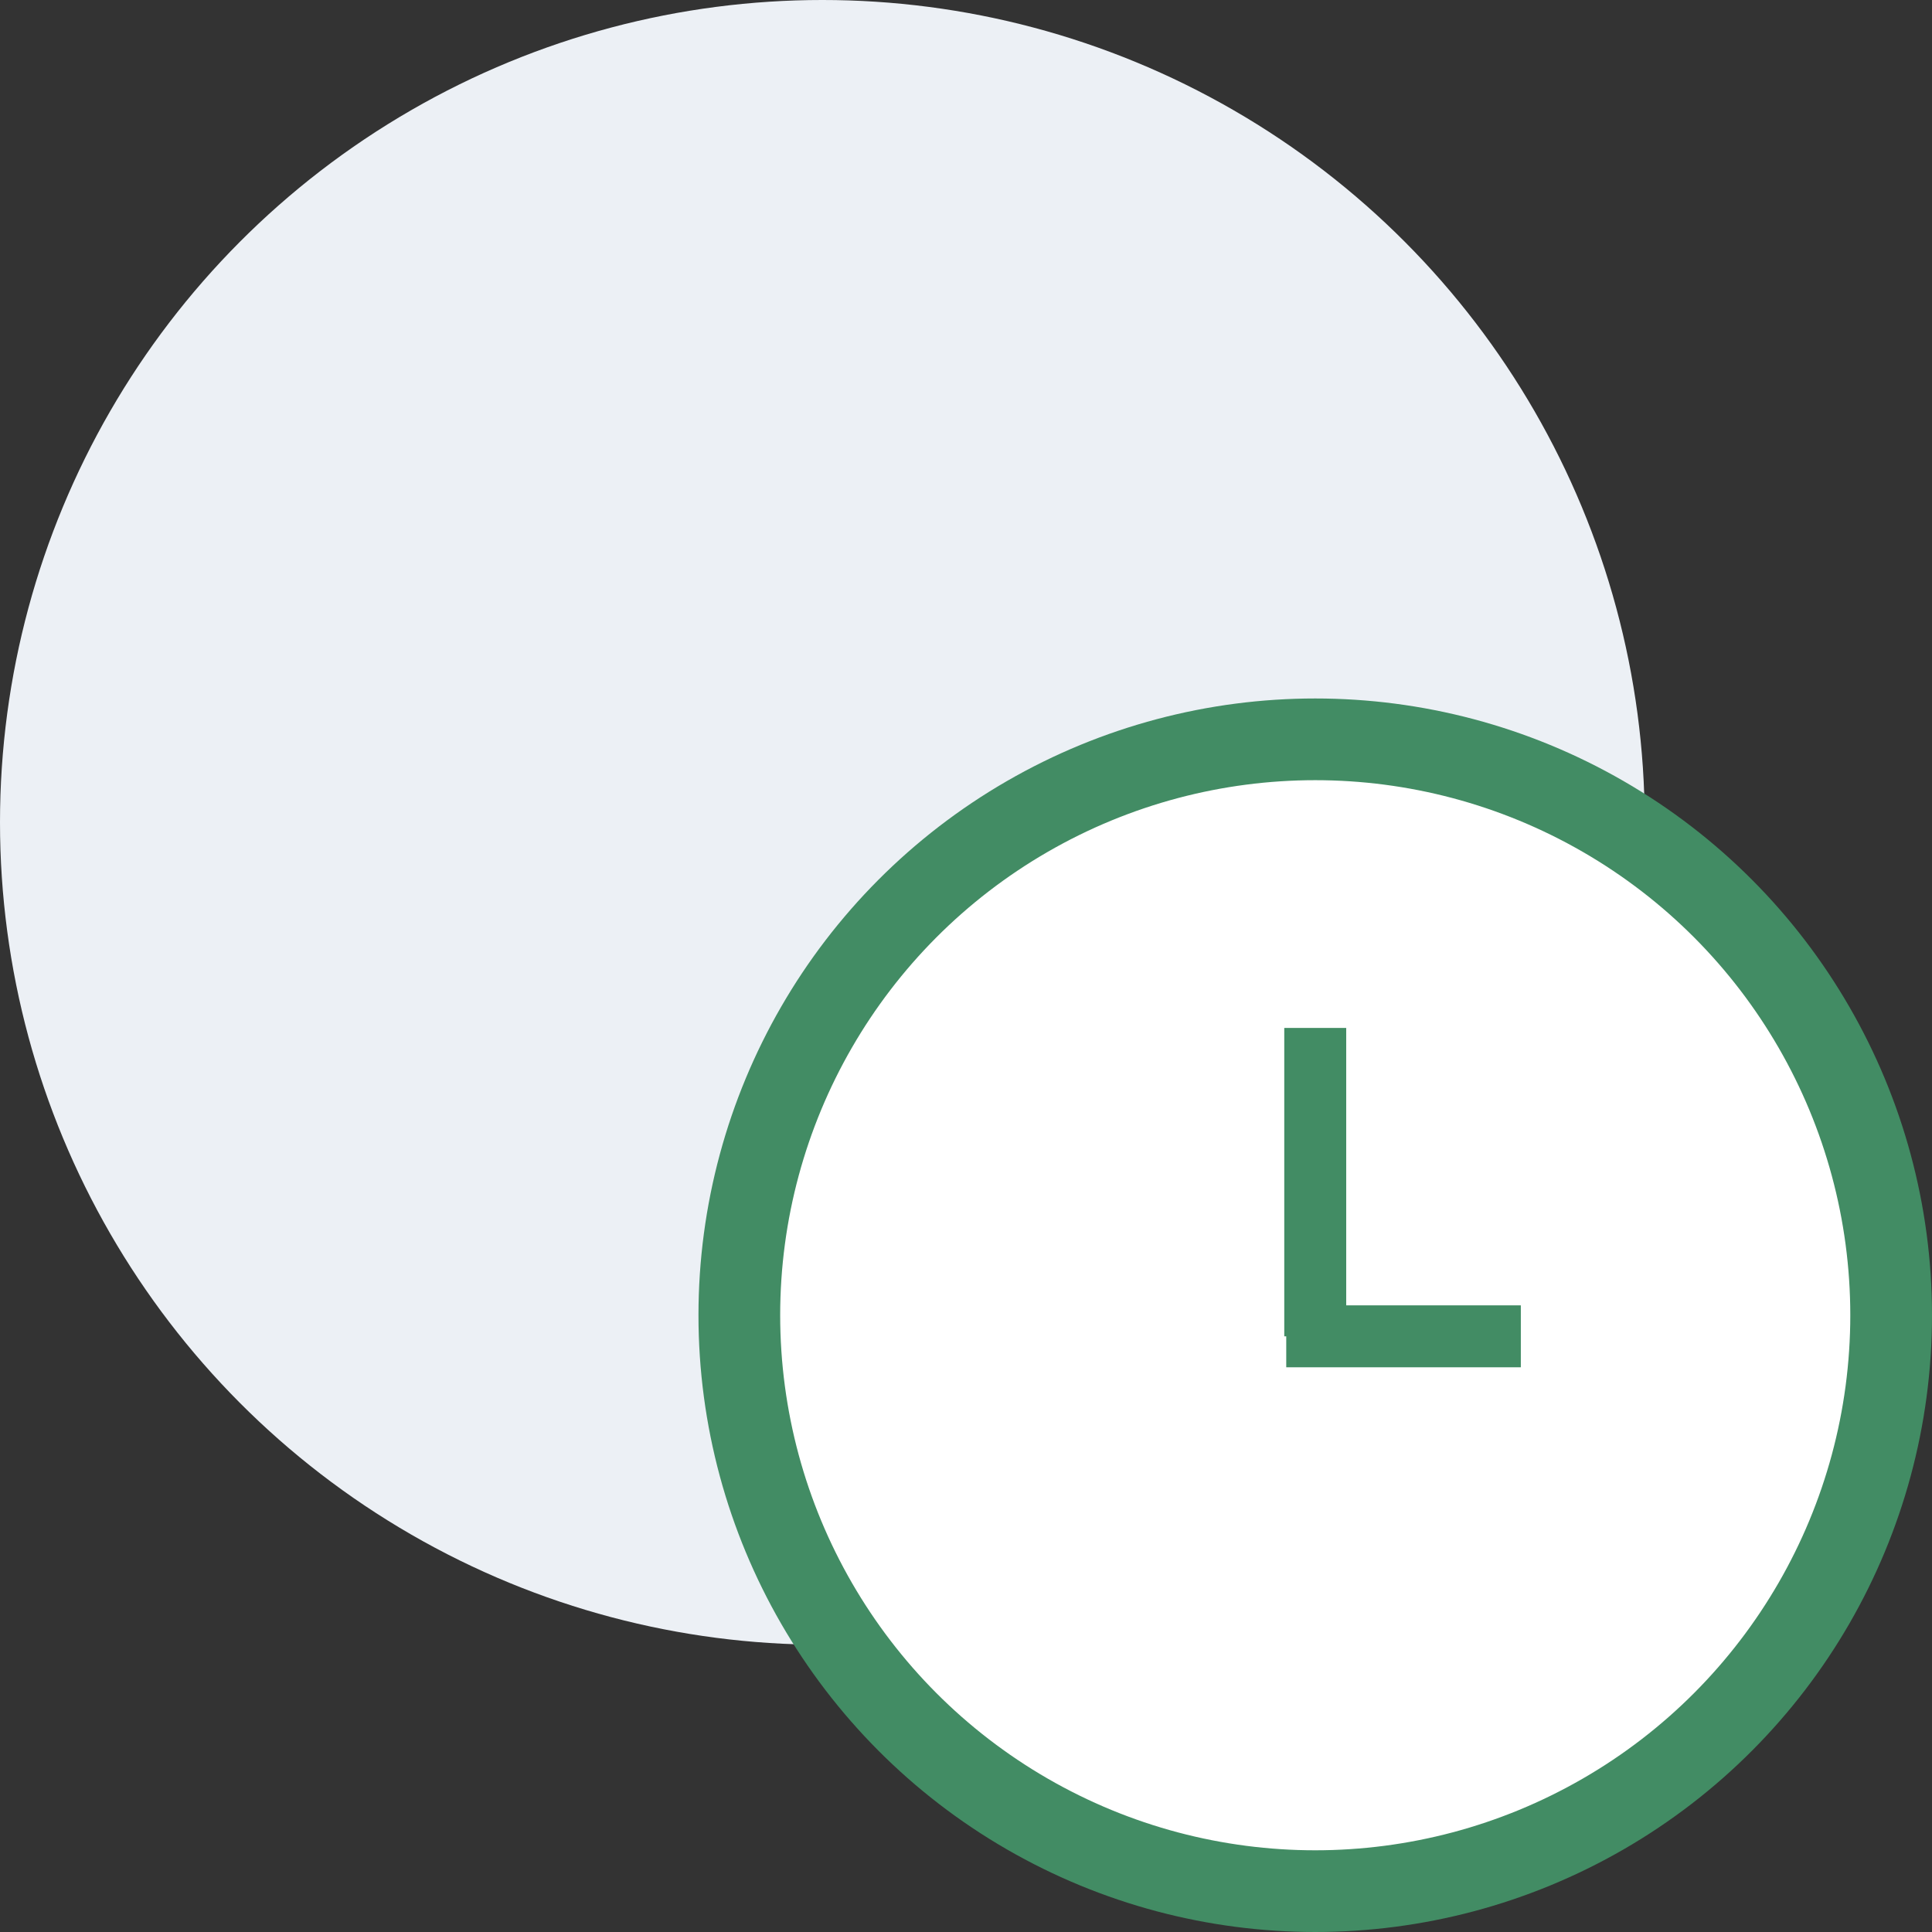
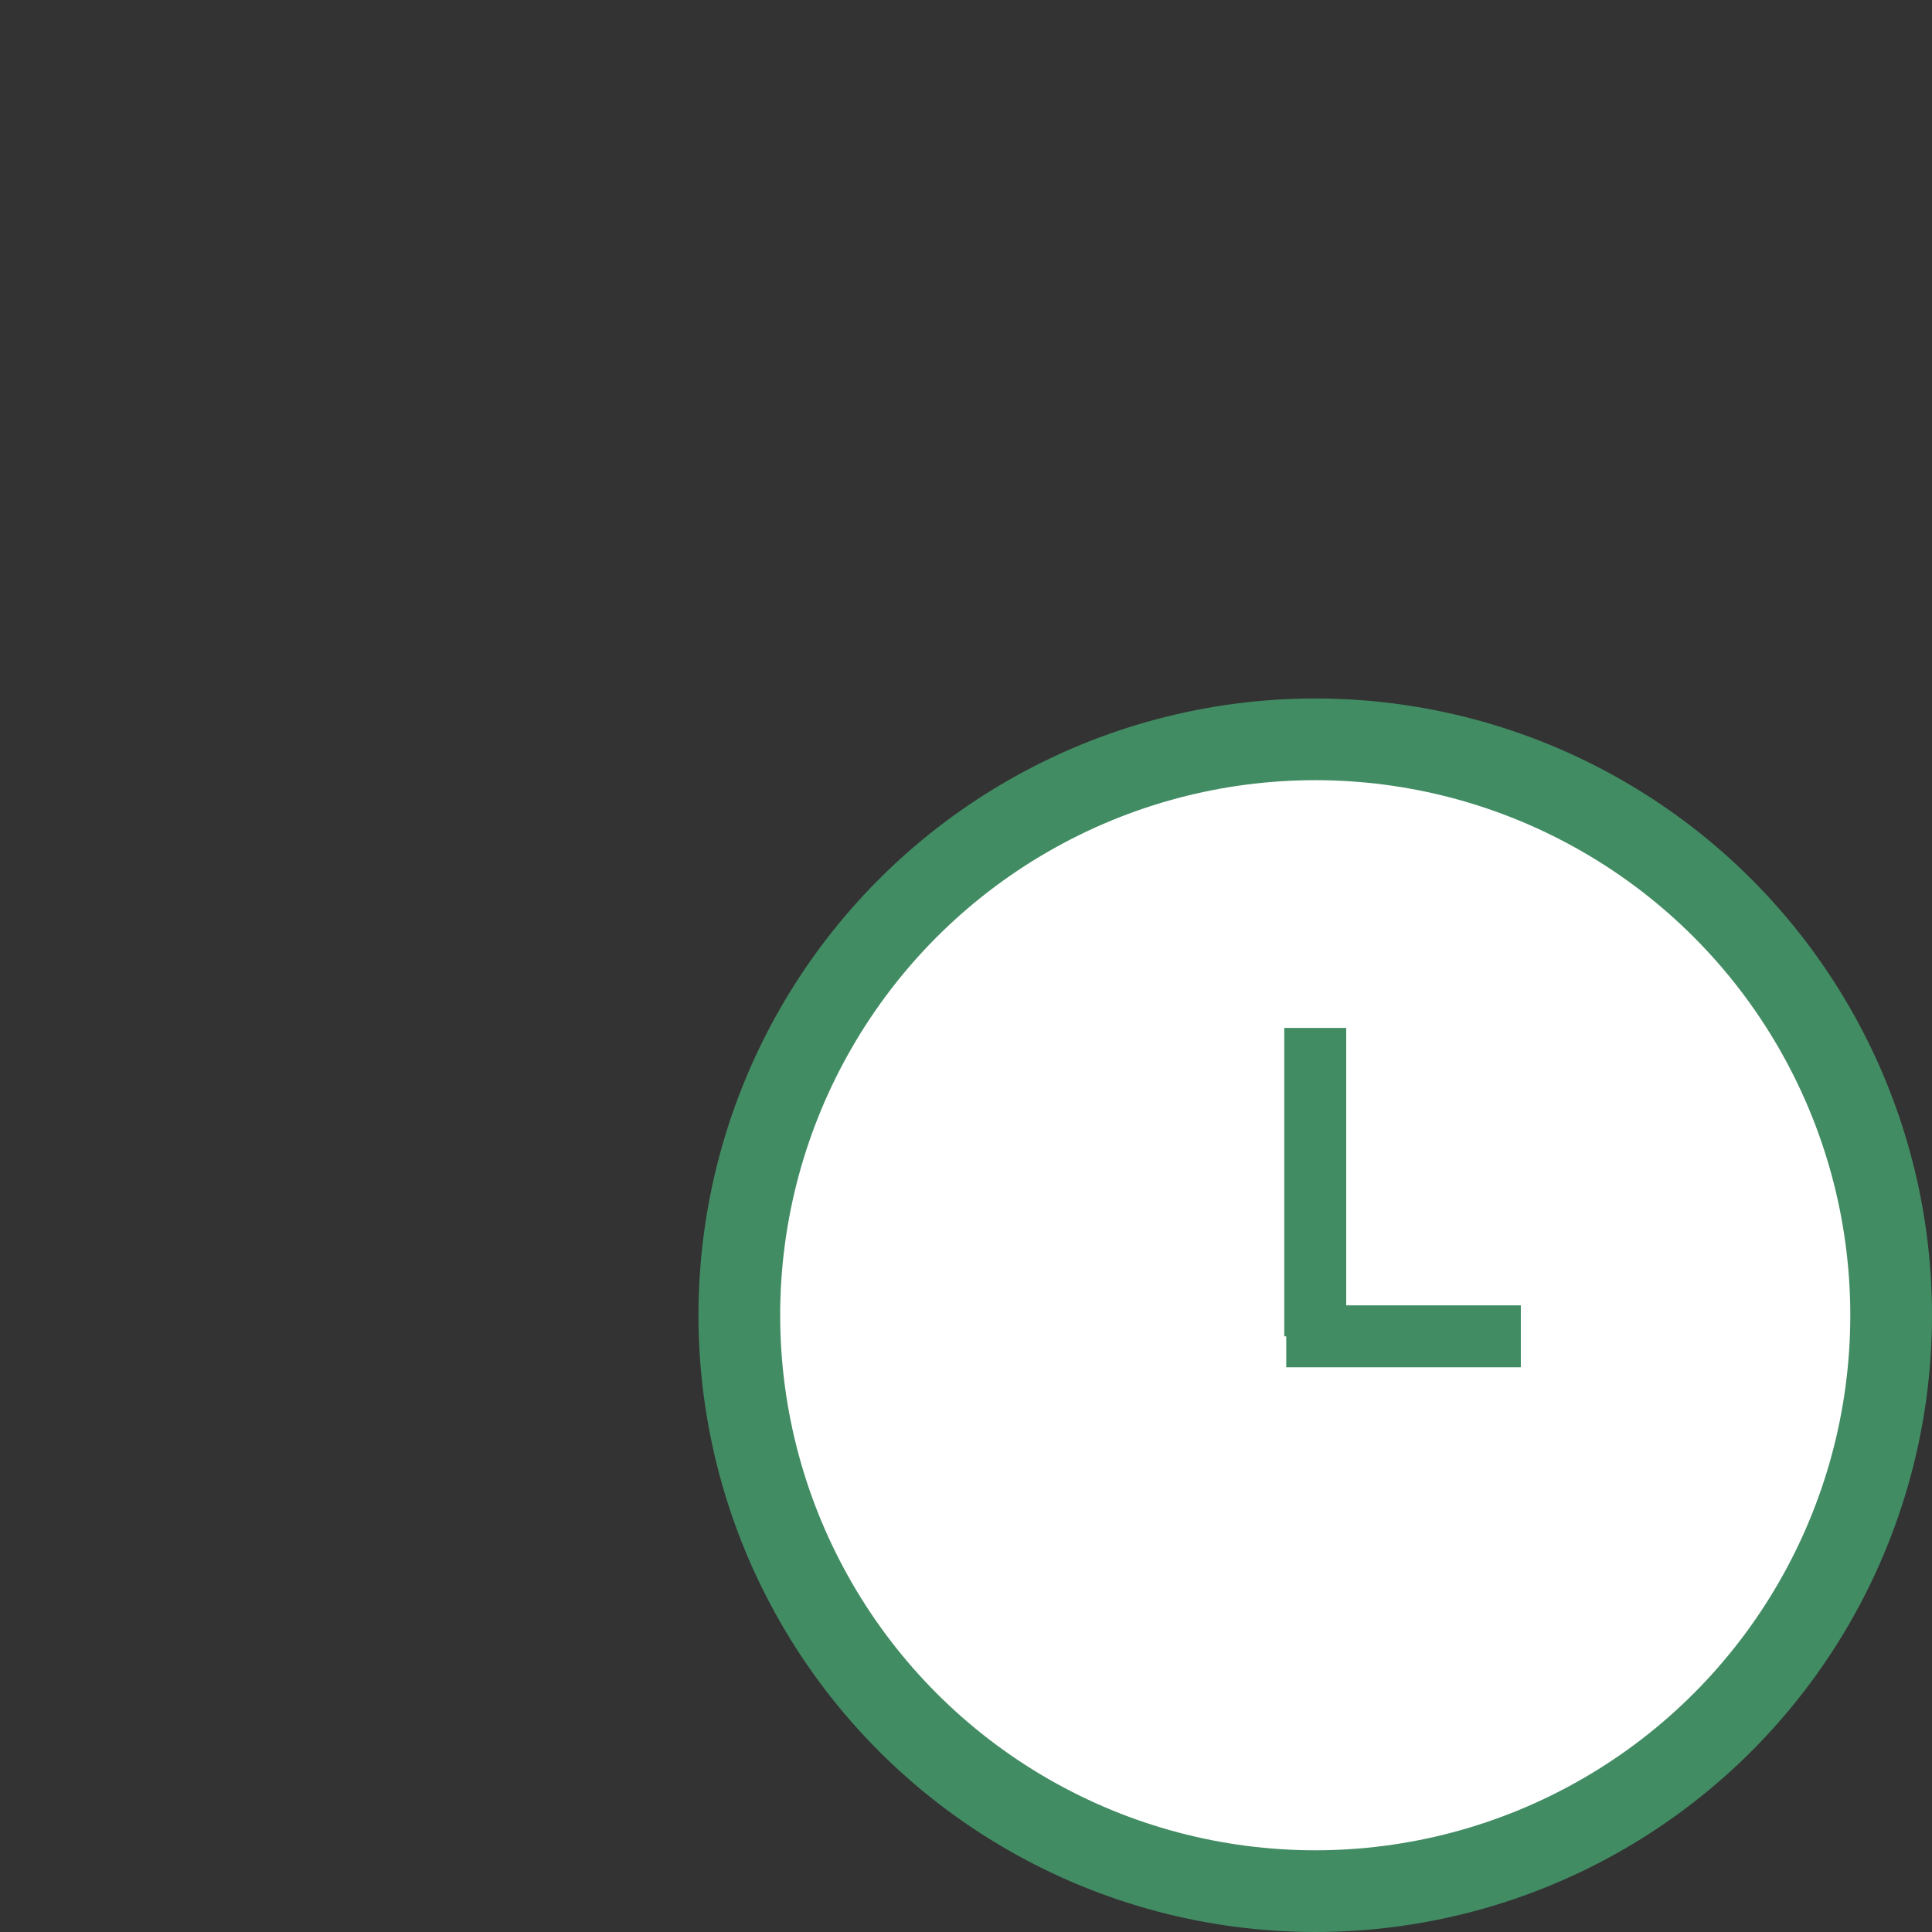
<svg xmlns="http://www.w3.org/2000/svg" xml:space="preserve" width="868px" height="868px" version="1.1" style="shape-rendering:geometricPrecision; text-rendering:geometricPrecision; image-rendering:optimizeQuality; fill-rule:evenodd; clip-rule:evenodd" viewBox="0 0 14.66 14.66">
  <rect x="0" y="0" width="14.66" height="14.66" fill="#333333" stroke="none" />
  <defs>
    <style type="text/css">
   
    .str0 {stroke:#428C64;stroke-width:0.62;stroke-miterlimit:22.926}
    .str1 {stroke:#428C64;stroke-width:0.47;stroke-miterlimit:22.926}
    .fil2 {fill:none;fill-rule:nonzero}
    .fil0 {fill:#ECF0F5;fill-rule:nonzero}
    .fil1 {fill:white;fill-rule:nonzero}
   
  </style>
  </defs>
  <g id="Warstwa_x0020_1">
-     <circle class="fil0" cx="6.24" cy="6.24" r="6.24" />
    <circle class="fil1" cx="9.98" cy="9.98" r="4.37" />
    <circle class="fil2 str0" cx="9.98" cy="9.98" r="4.37" />
    <line class="fil2 str1" x1="9.98" y1="7.8" x2="9.98" y2="10.14" />
    <line class="fil2 str1" x1="9.76" y1="10.14" x2="11.54" y2="10.14" />
  </g>
</svg>